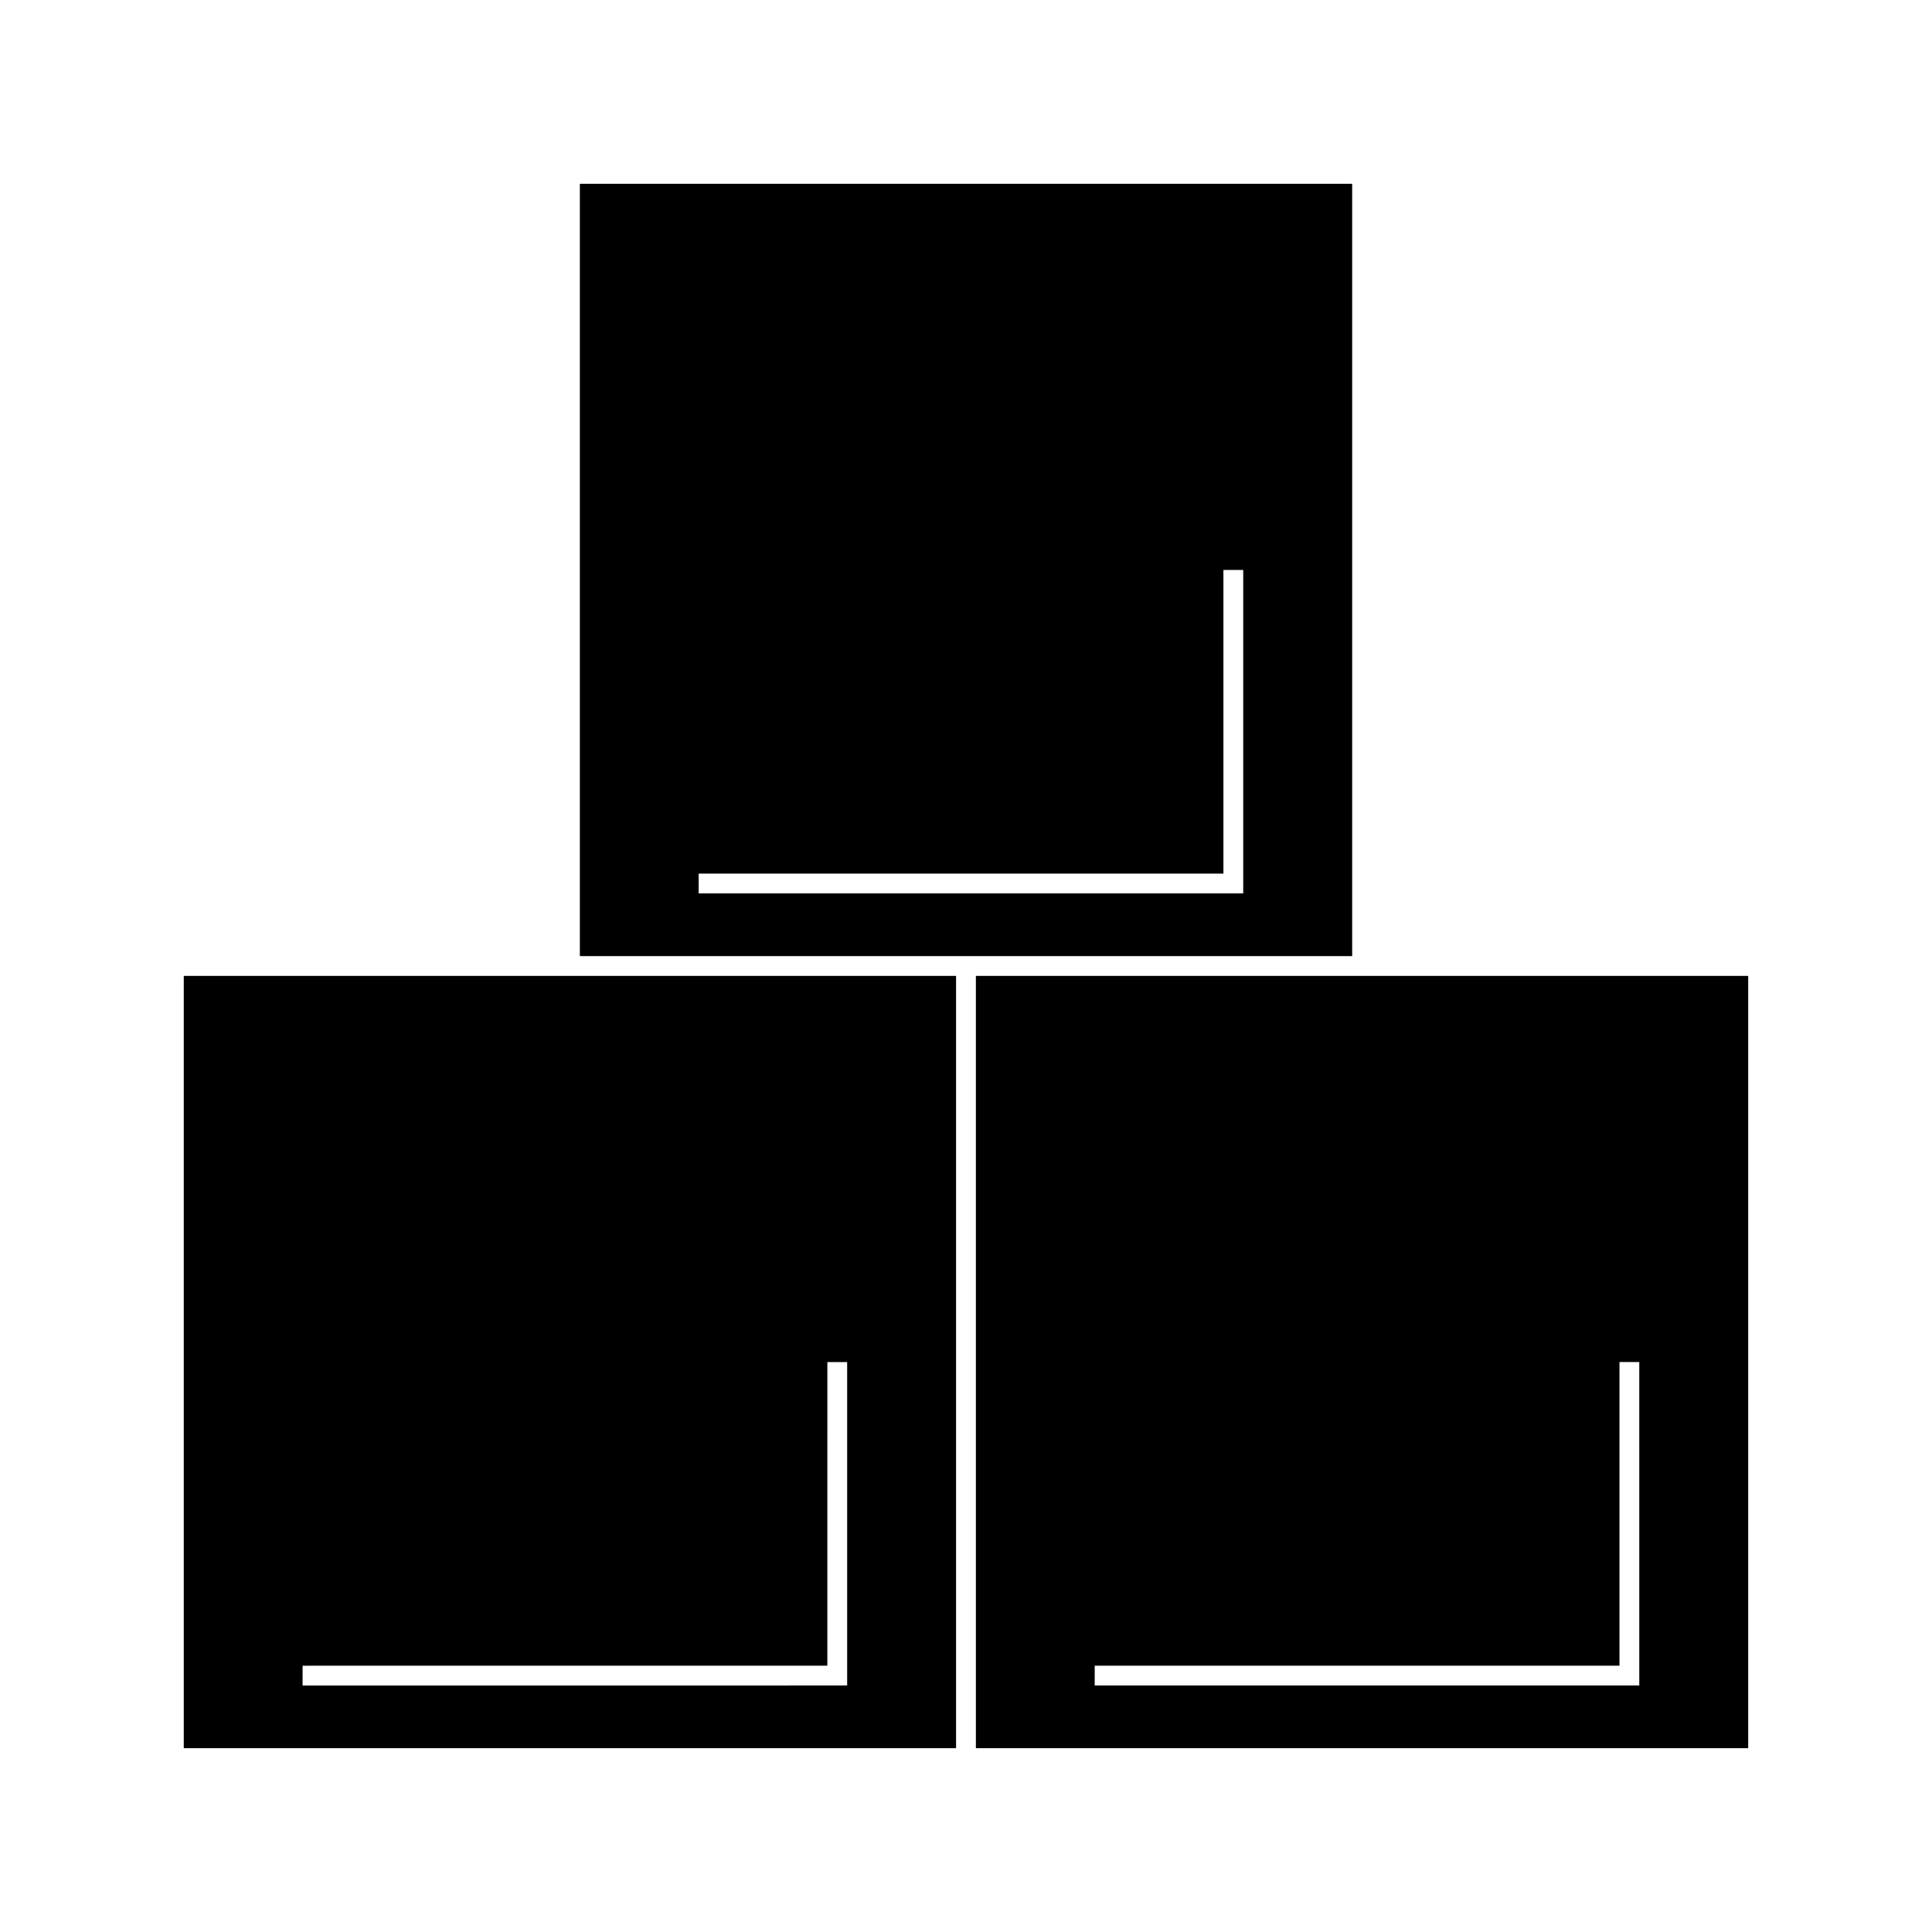
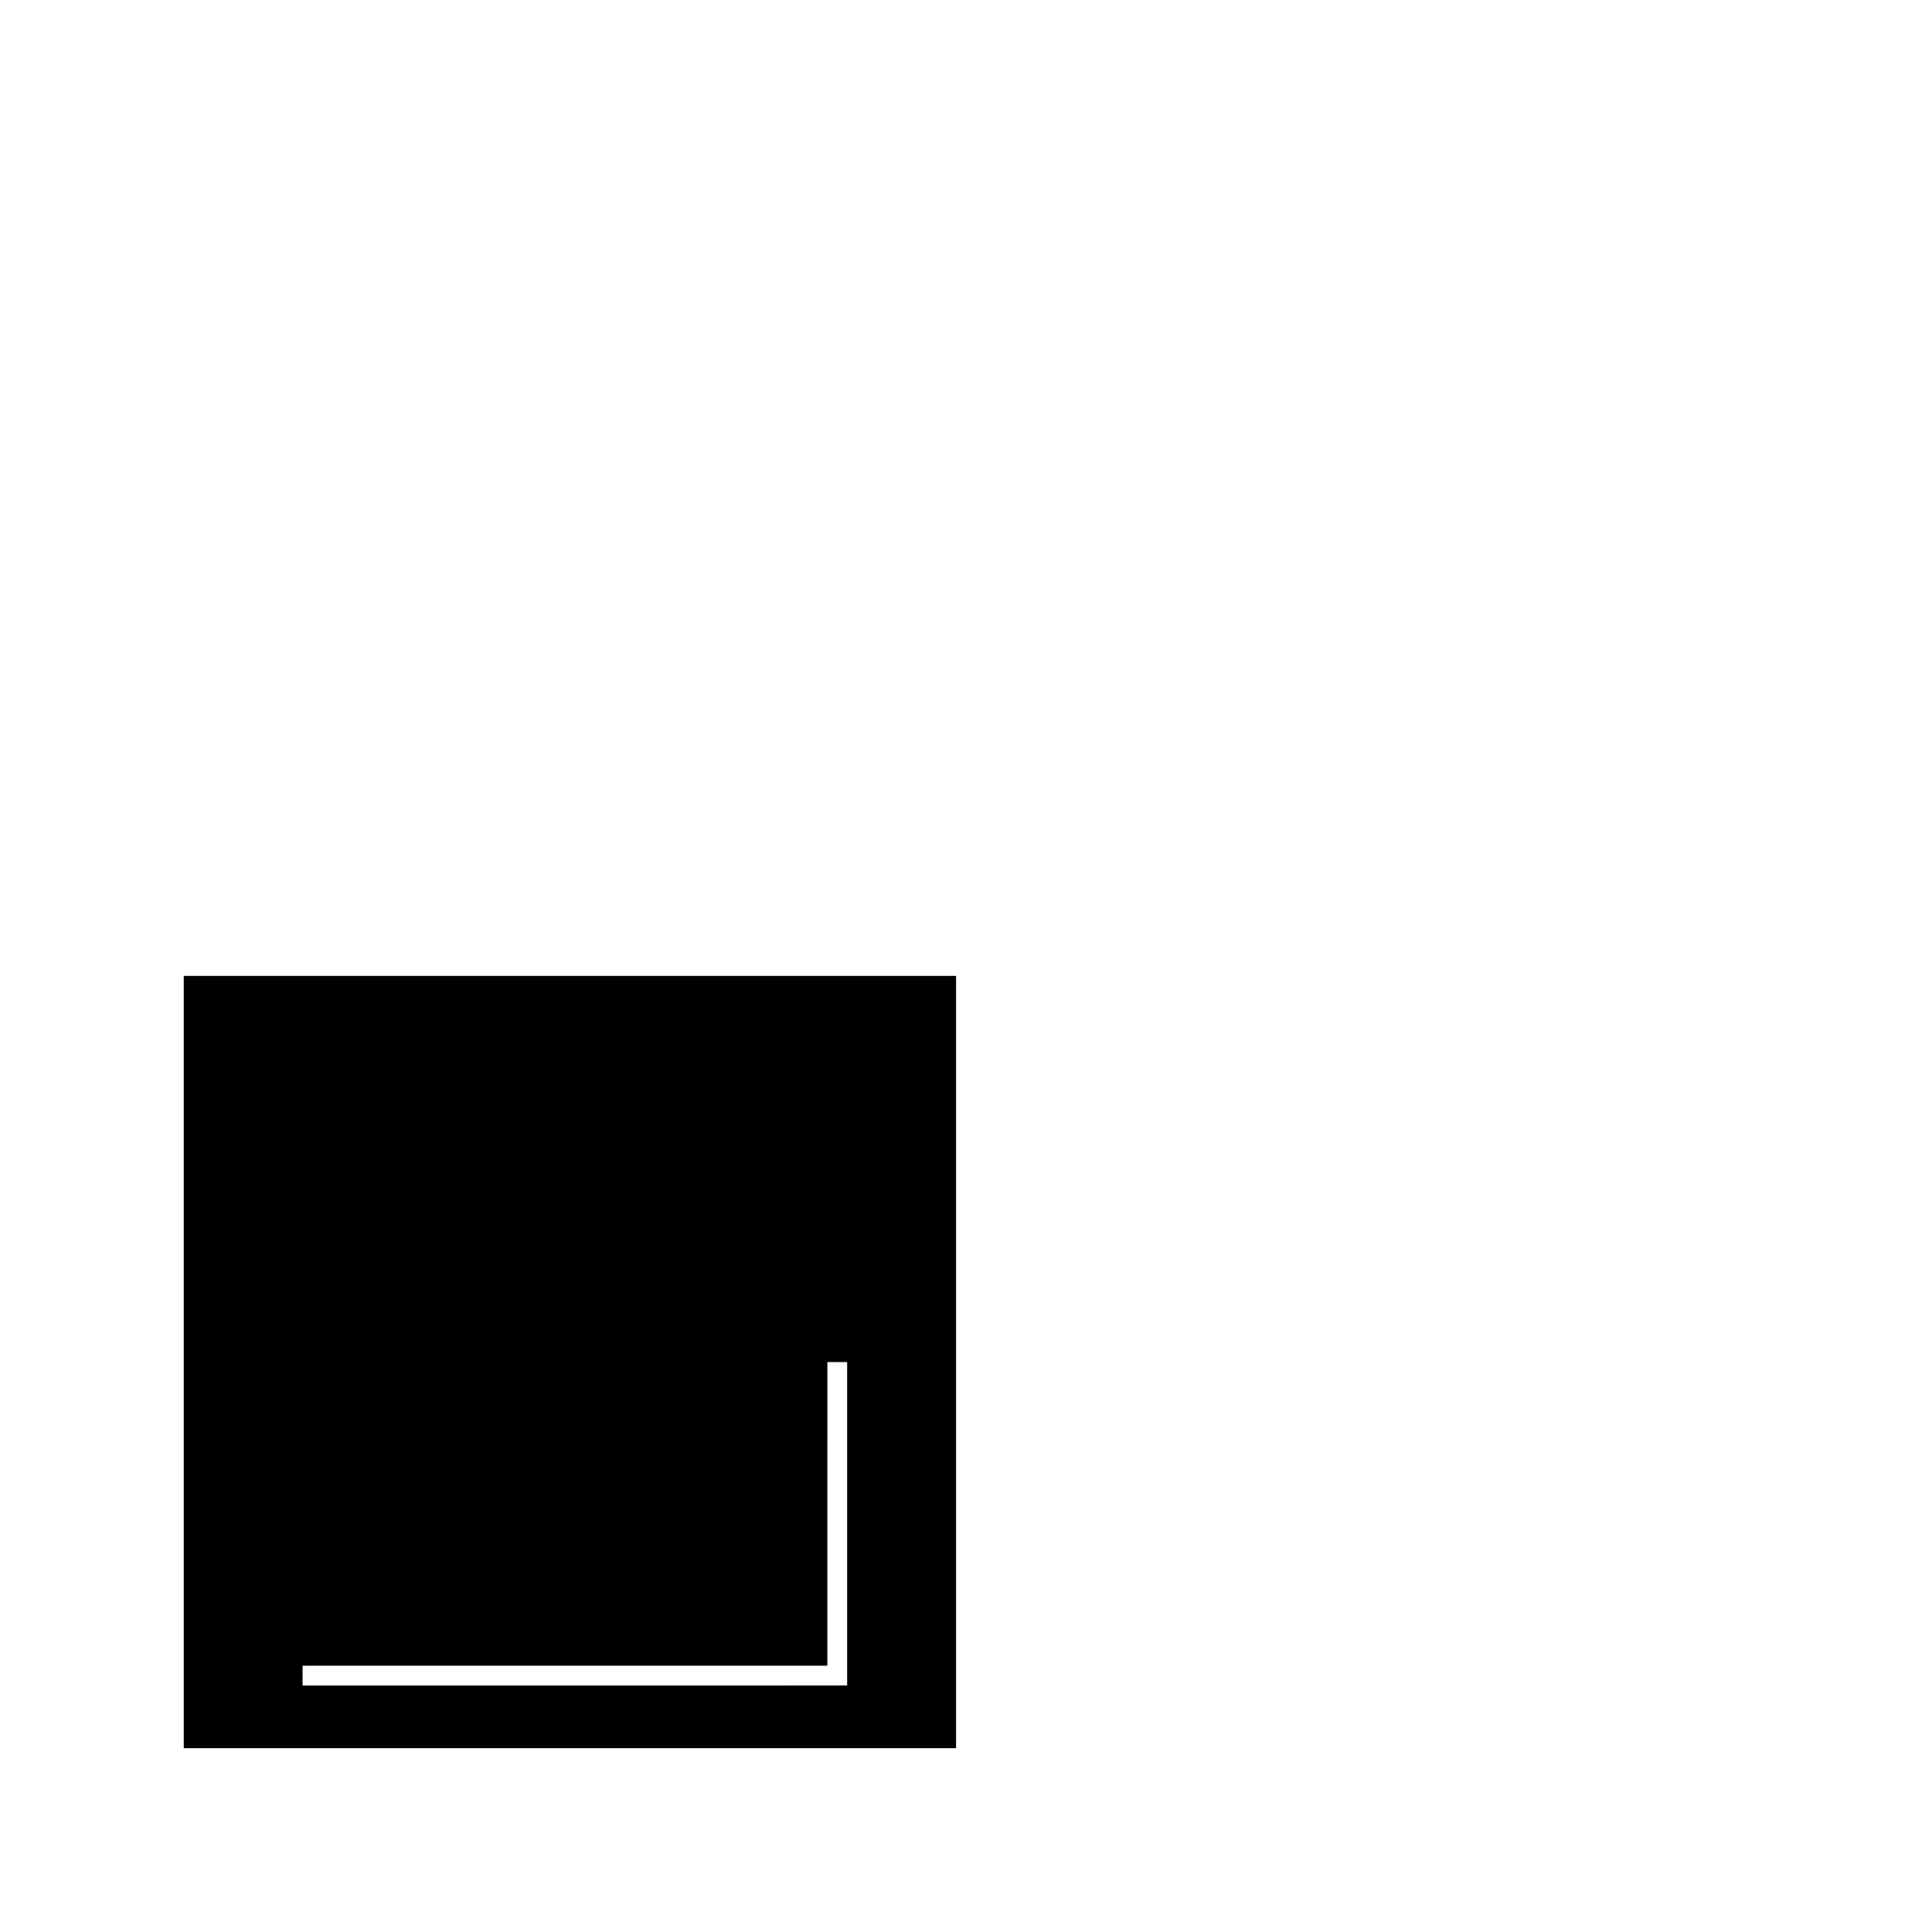
<svg xmlns="http://www.w3.org/2000/svg" fill="#000000" width="800px" height="800px" version="1.1" viewBox="144 144 512 512">
  <g>
    <path d="m192.7 402.62v204.67h204.67v-204.67zm170.56 102.34h5.246v85.715l-144.32 0.004v-5.246l139.07-0.004z" />
-     <path d="m502.34 397.38v-204.67h-204.67v204.67zm-173.19-16.621v-5.246h139.07v-80.469h5.246v85.715z" />
-     <path d="m507.58 402.62h-104.96v204.67h204.67v-204.67zm70.848 188.05h-144.32v-5.246l139.07-0.004v-80.469h5.246z" />
  </g>
</svg>